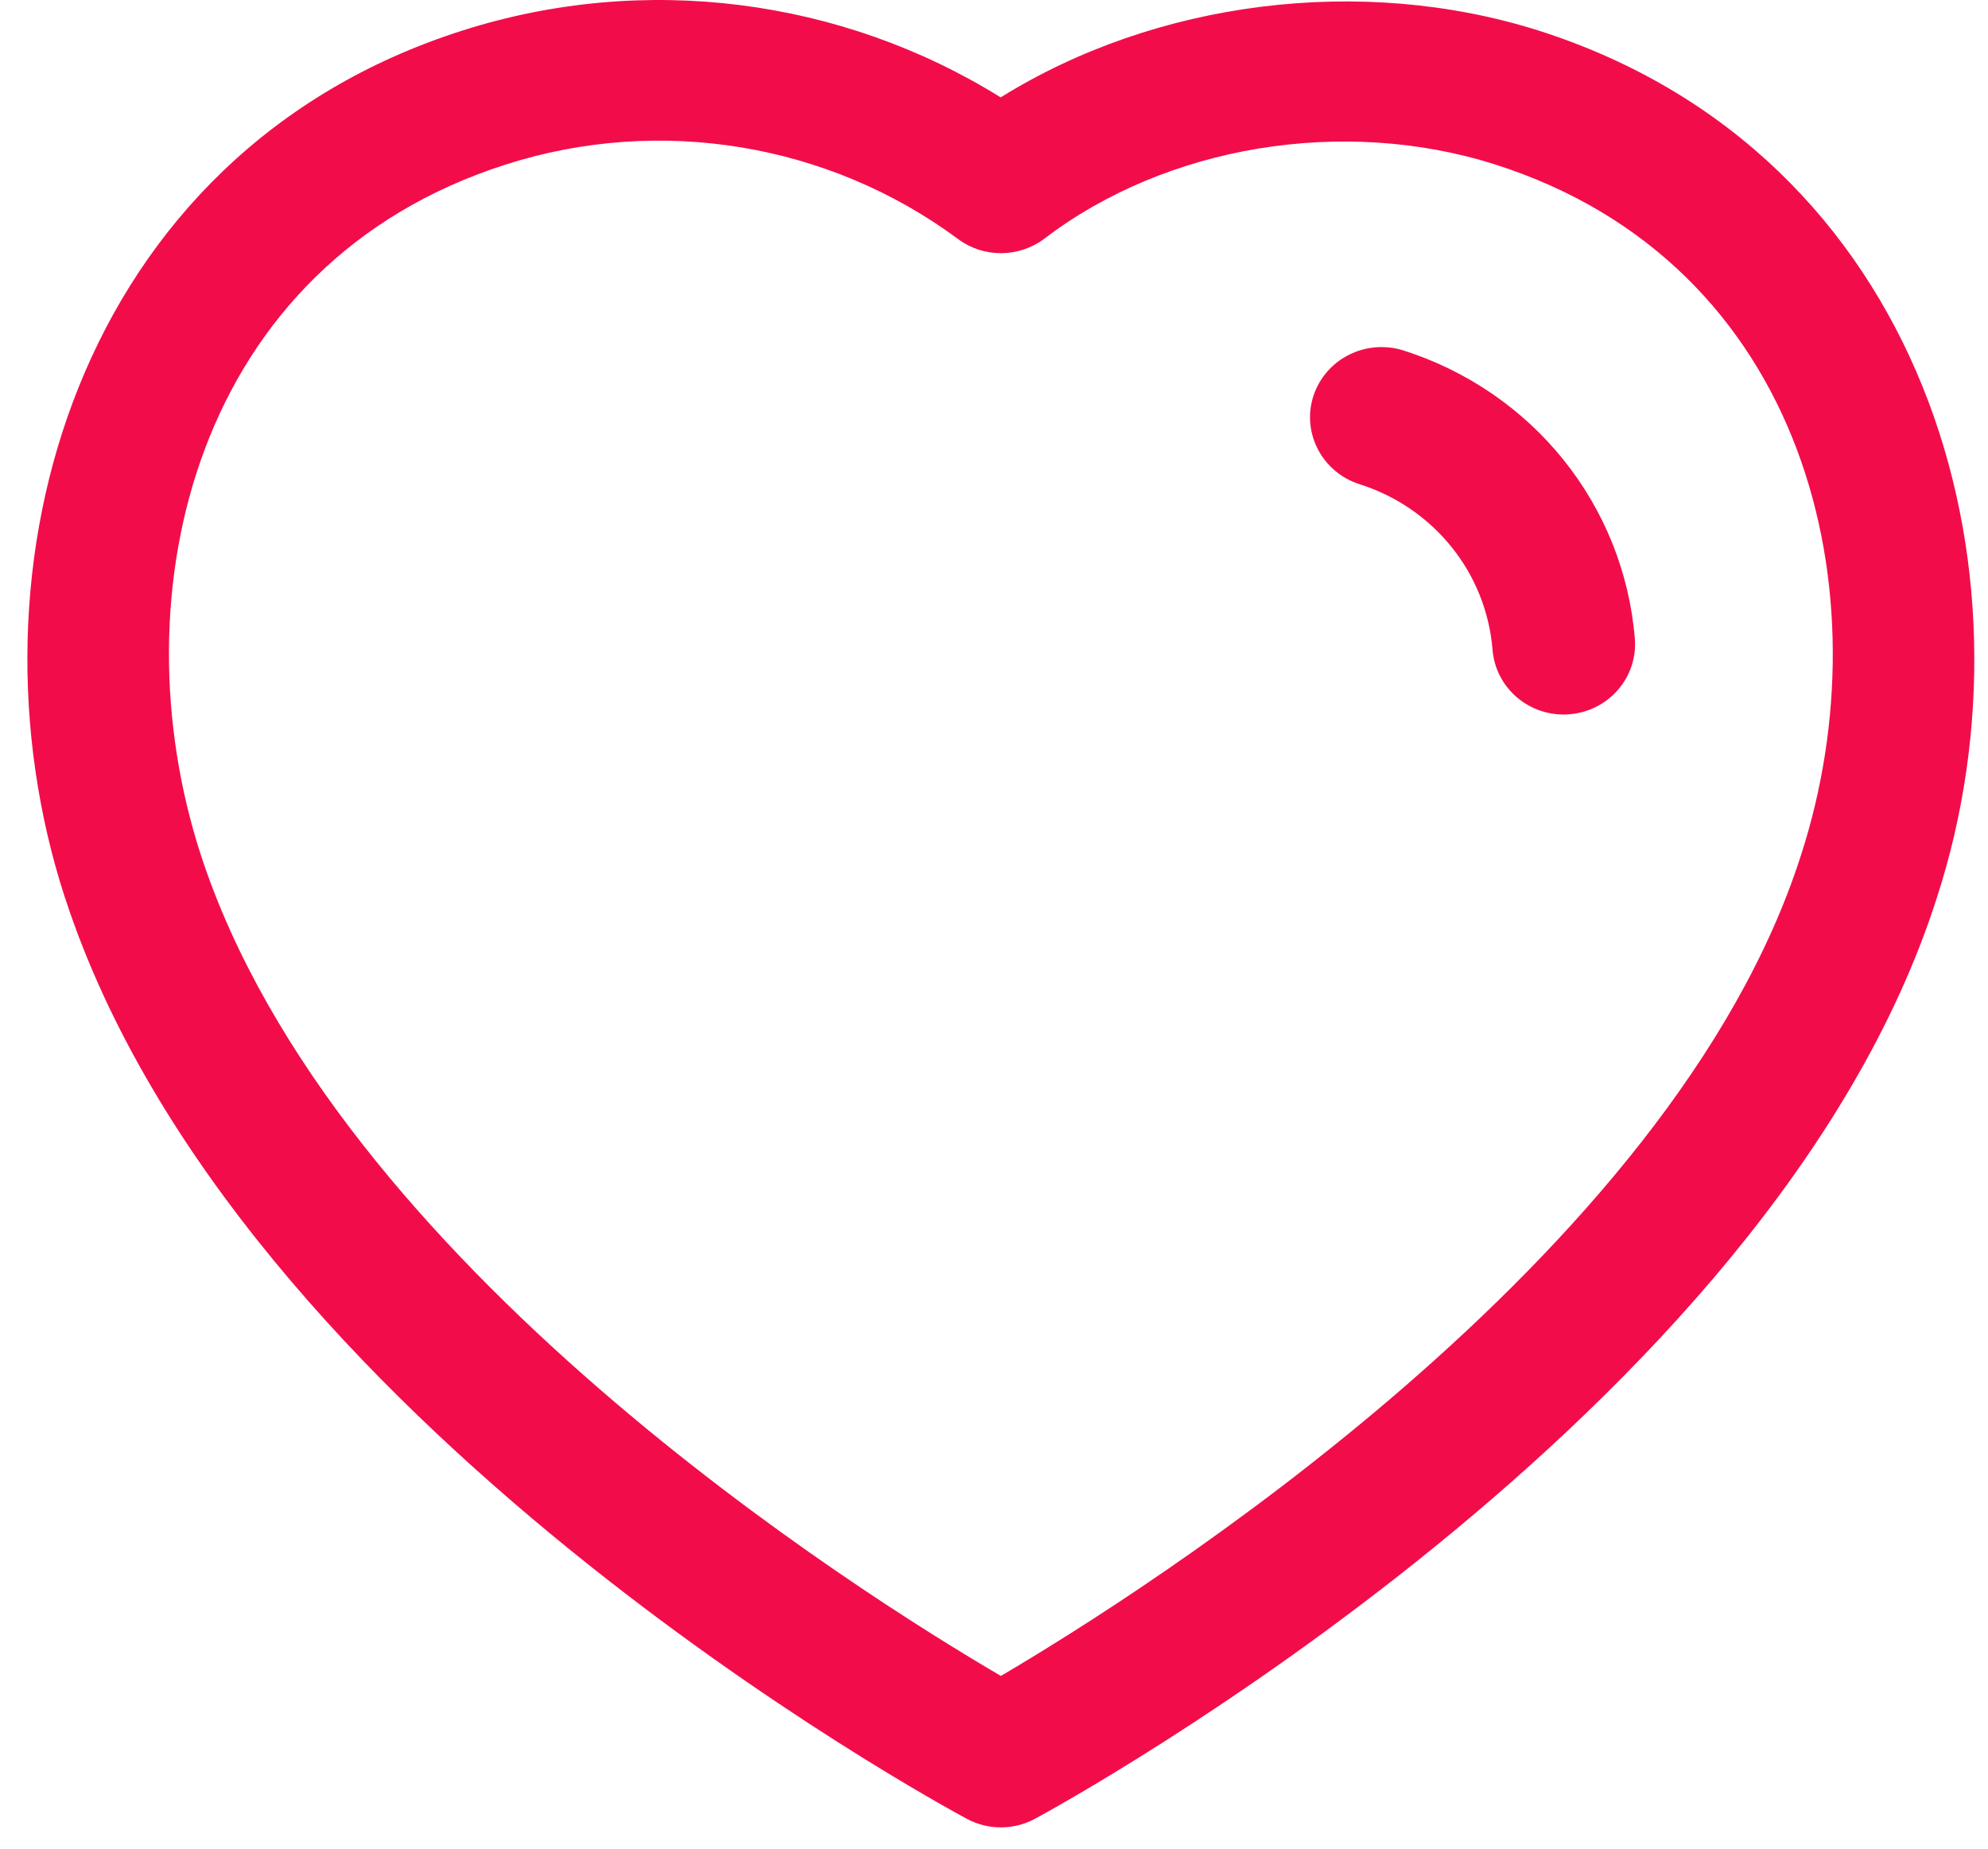
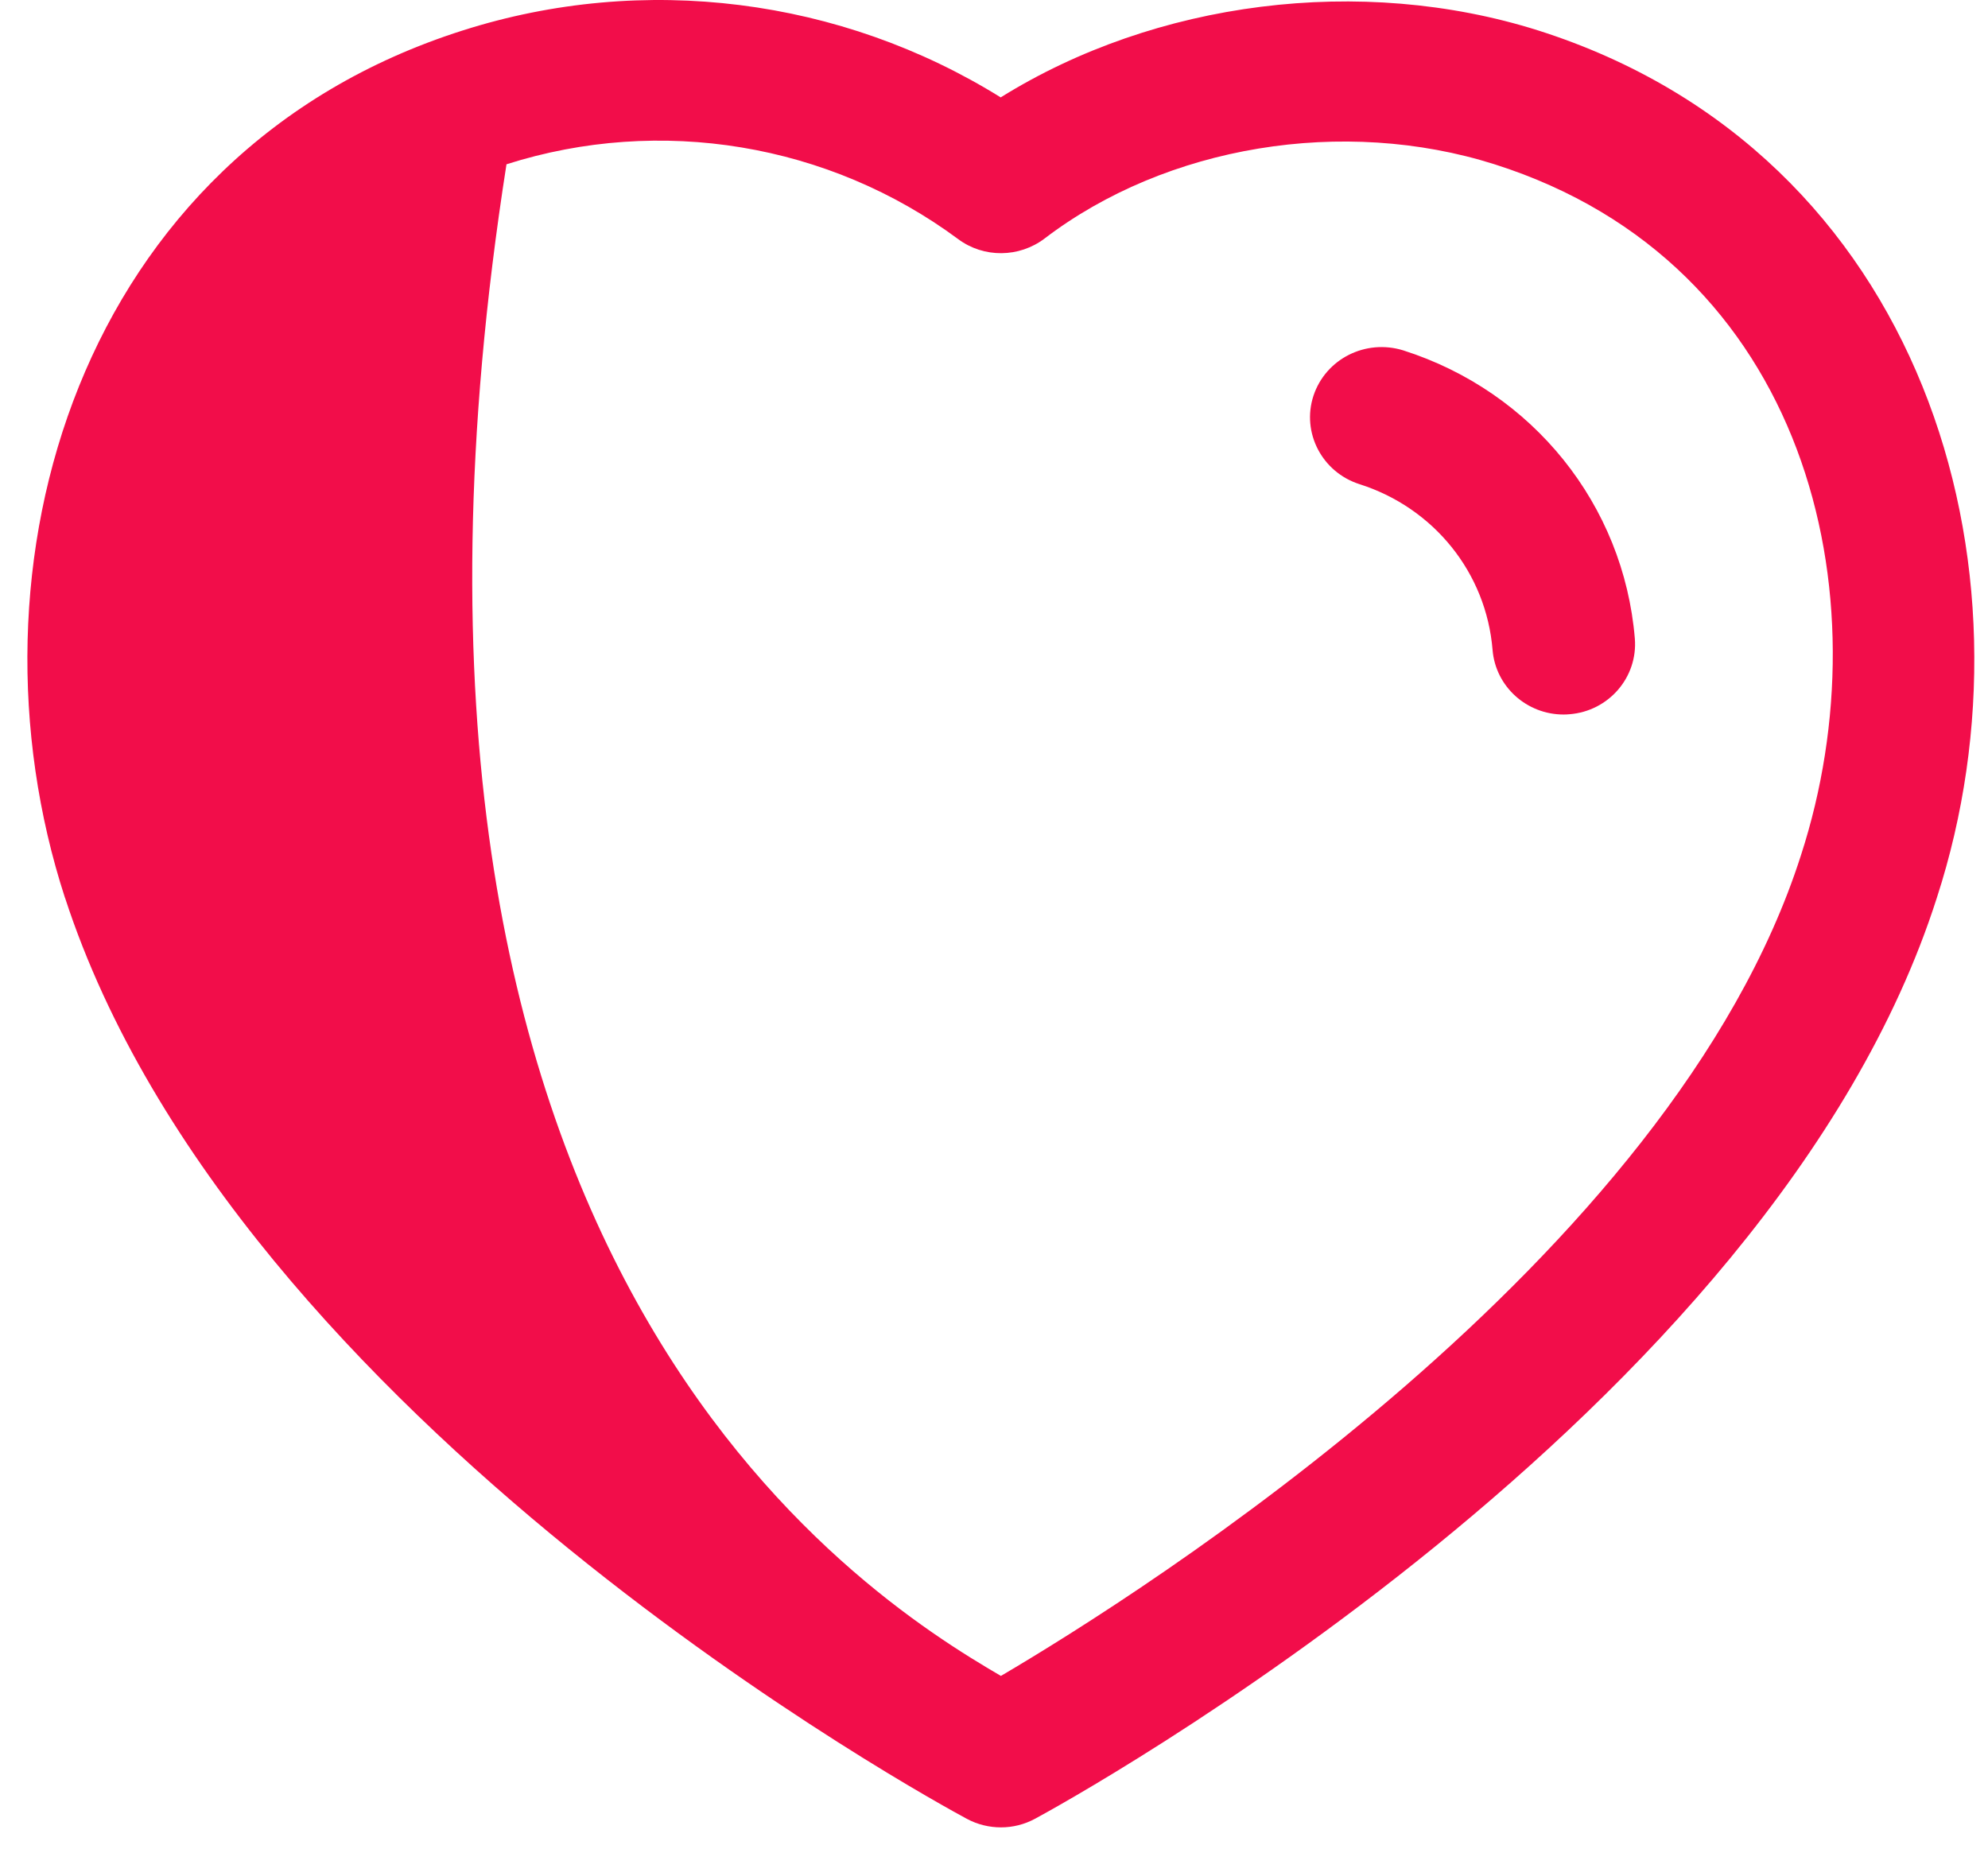
<svg xmlns="http://www.w3.org/2000/svg" width="57" height="53" viewBox="0 0 57 53" fill="none">
-   <path fill-rule="evenodd" clip-rule="evenodd" d="M28.692 2.792C33.126 0.03 39.016 -0.733 44.103 0.873C55.171 4.39 58.607 16.278 55.534 25.737C50.792 40.593 30.541 51.675 29.682 52.14C29.377 52.306 29.039 52.39 28.701 52.39C28.363 52.39 28.027 52.309 27.722 52.145C26.868 51.686 6.765 40.768 1.865 25.74C1.862 25.74 1.862 25.737 1.862 25.737C-1.214 16.275 2.211 4.385 13.268 0.873C18.459 -0.781 24.117 -0.053 28.692 2.792ZM14.522 4.71C5.576 7.552 3.329 17.033 5.758 24.509C9.581 36.228 24.684 45.703 28.698 48.048C32.725 45.679 47.937 36.099 51.637 24.52C54.067 17.035 51.812 7.555 42.852 4.71C38.511 3.337 33.448 4.172 29.952 6.837C29.221 7.391 28.207 7.402 27.471 6.854C23.768 4.111 18.931 3.307 14.522 4.71ZM40.234 10.045C43.951 11.23 46.555 14.472 46.874 18.306C46.964 19.415 46.127 20.388 45.001 20.477C44.943 20.482 44.889 20.485 44.831 20.485C43.776 20.485 42.882 19.687 42.795 18.634C42.615 16.425 41.115 14.561 38.98 13.881C37.903 13.537 37.314 12.401 37.66 11.345C38.012 10.287 39.155 9.712 40.234 10.045Z" fill="#F20D4A" />
+   <path fill-rule="evenodd" clip-rule="evenodd" d="M28.692 2.792C33.126 0.03 39.016 -0.733 44.103 0.873C55.171 4.39 58.607 16.278 55.534 25.737C50.792 40.593 30.541 51.675 29.682 52.14C29.377 52.306 29.039 52.39 28.701 52.39C28.363 52.39 28.027 52.309 27.722 52.145C26.868 51.686 6.765 40.768 1.865 25.74C1.862 25.74 1.862 25.737 1.862 25.737C-1.214 16.275 2.211 4.385 13.268 0.873C18.459 -0.781 24.117 -0.053 28.692 2.792ZM14.522 4.71C9.581 36.228 24.684 45.703 28.698 48.048C32.725 45.679 47.937 36.099 51.637 24.52C54.067 17.035 51.812 7.555 42.852 4.71C38.511 3.337 33.448 4.172 29.952 6.837C29.221 7.391 28.207 7.402 27.471 6.854C23.768 4.111 18.931 3.307 14.522 4.71ZM40.234 10.045C43.951 11.23 46.555 14.472 46.874 18.306C46.964 19.415 46.127 20.388 45.001 20.477C44.943 20.482 44.889 20.485 44.831 20.485C43.776 20.485 42.882 19.687 42.795 18.634C42.615 16.425 41.115 14.561 38.98 13.881C37.903 13.537 37.314 12.401 37.66 11.345C38.012 10.287 39.155 9.712 40.234 10.045Z" fill="#F20D4A" />
</svg>